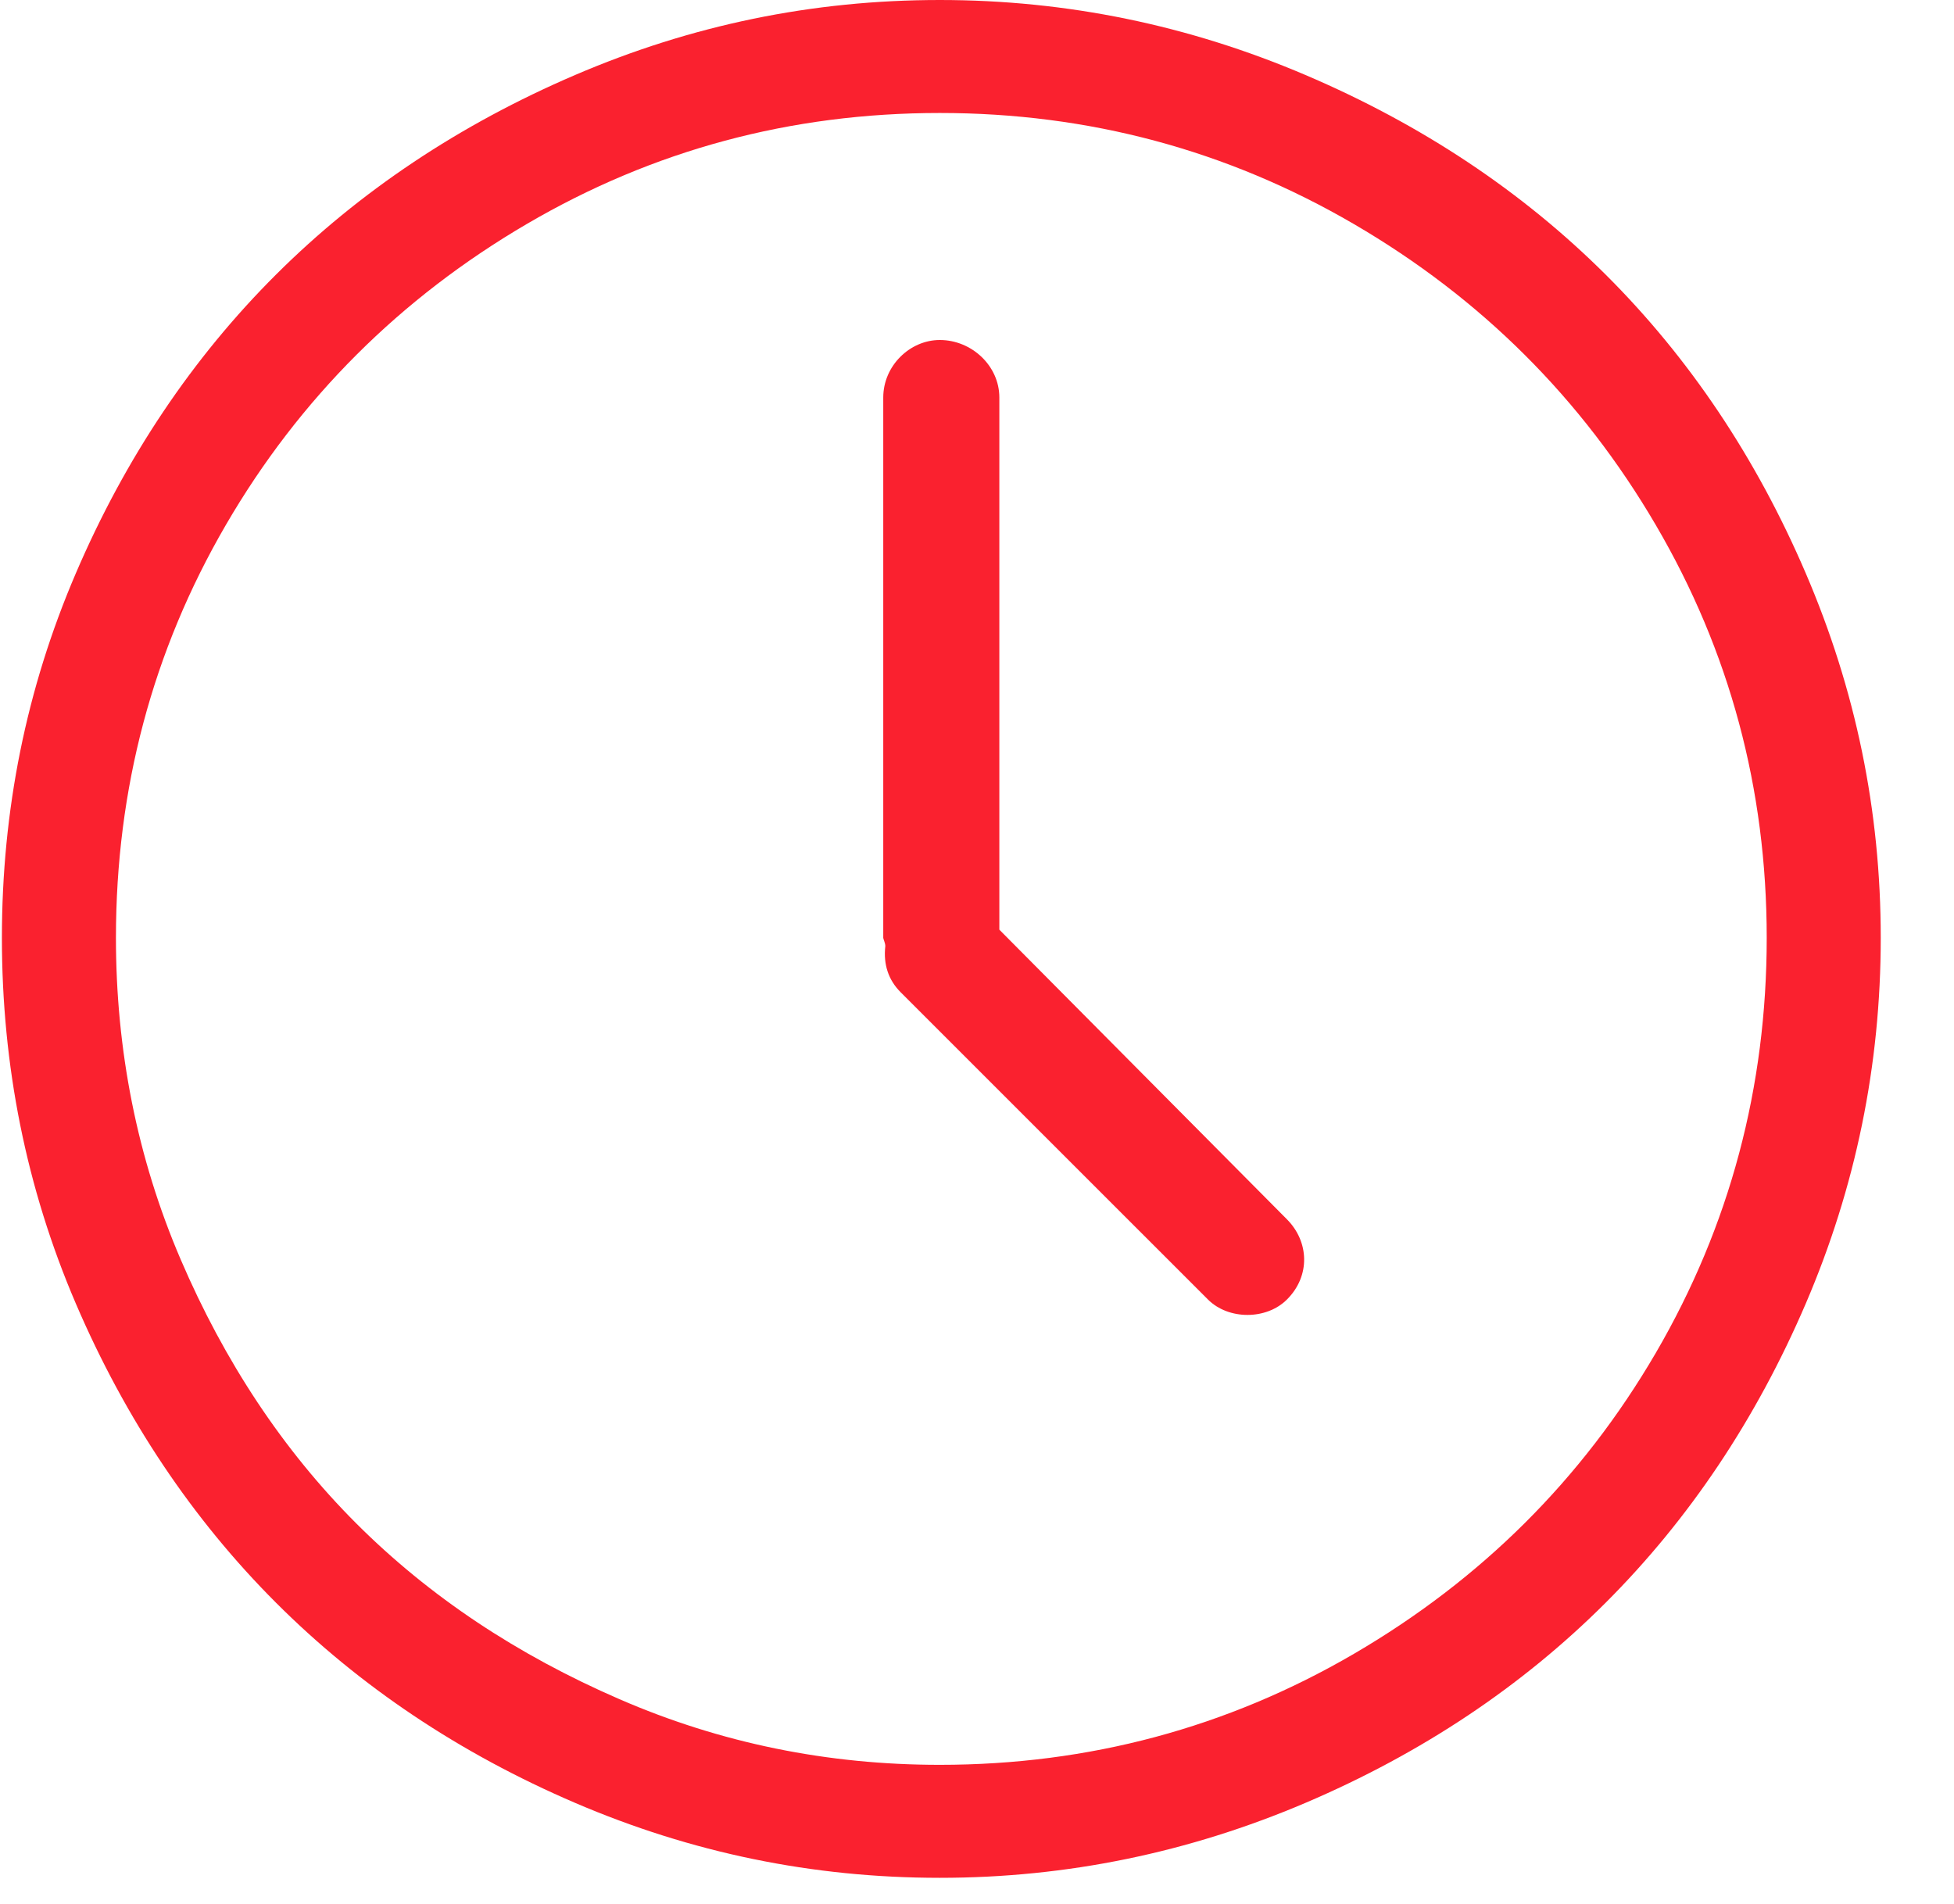
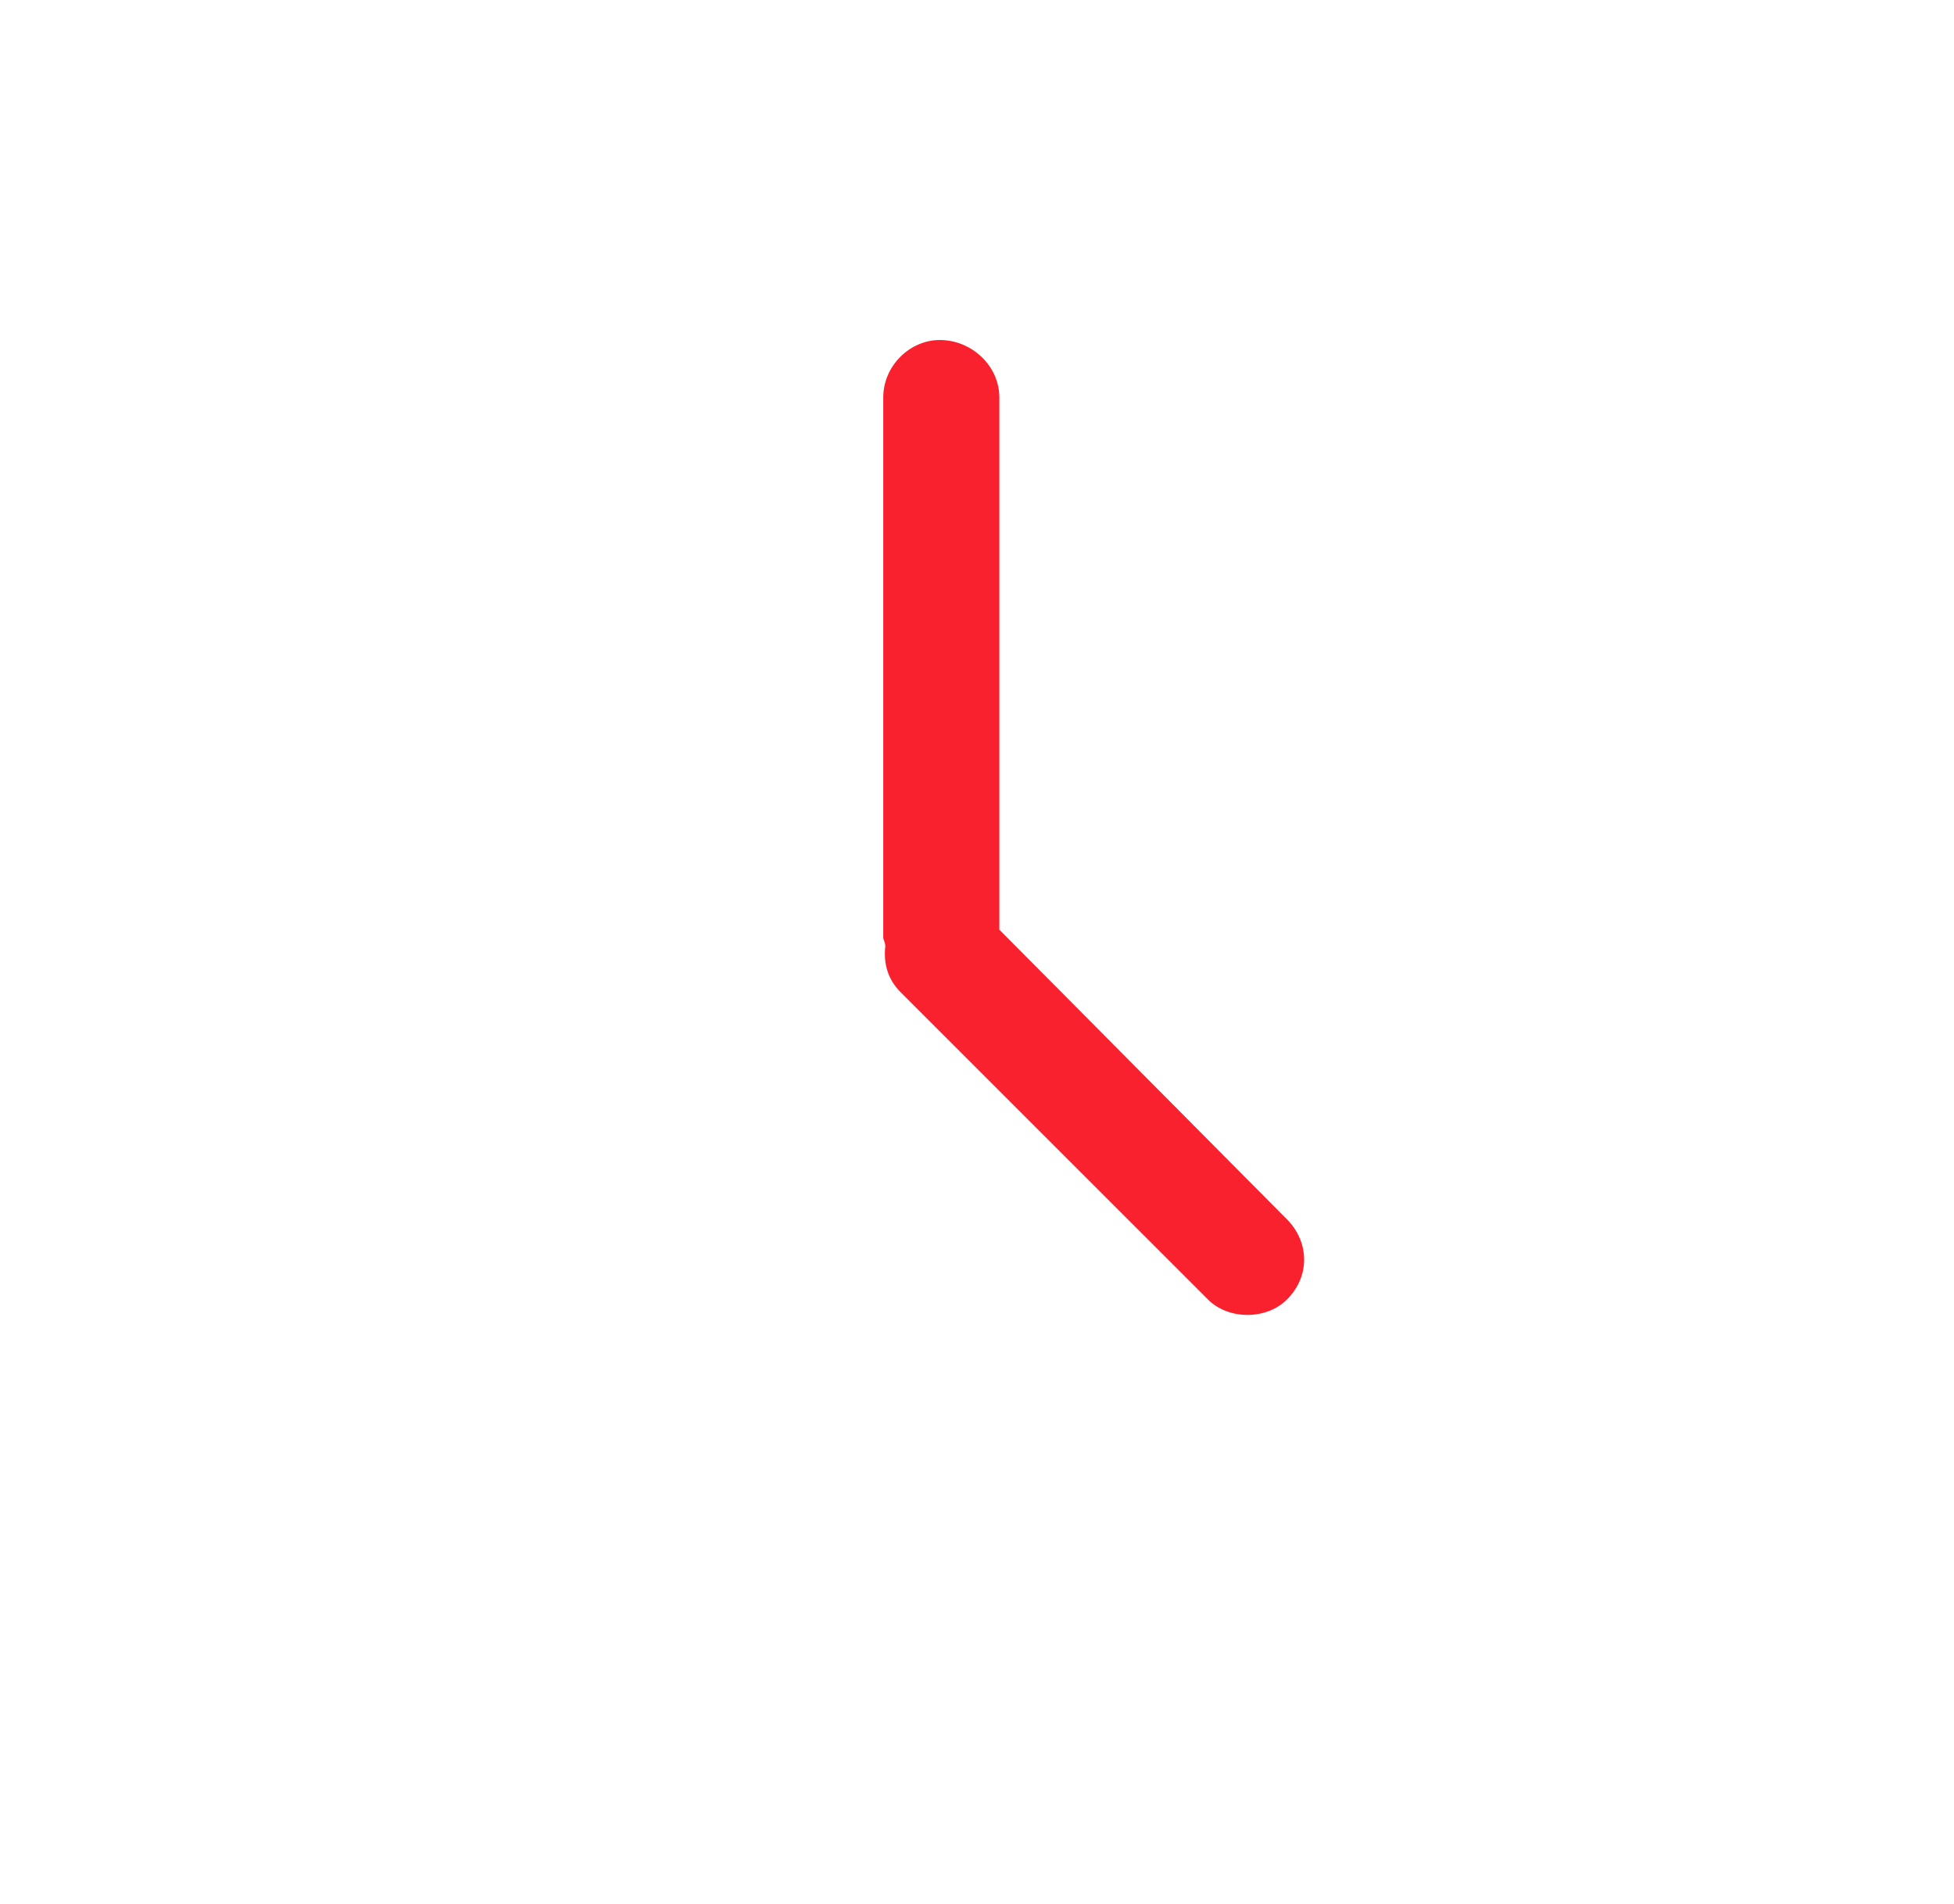
<svg xmlns="http://www.w3.org/2000/svg" width="39px" height="38px" version="1.1" xml:space="preserve" style="fill-rule:evenodd;clip-rule:evenodd;stroke-linejoin:round;stroke-miterlimit:1.414;">
  <g id="icon-1">
-     <path d="M36.041,11.441c-1.977,-4.61 -5.337,-7.962 -9.985,-9.944c-2.323,-0.991 -4.757,-1.497 -7.299,-1.497c-2.542,0 -4.958,0.501 -7.279,1.497c-4.609,1.977 -7.983,5.327 -9.964,9.944c-0.993,2.313 -1.476,4.736 -1.476,7.278c0,2.543 0.483,4.986 1.476,7.3c1.981,4.616 5.356,7.987 9.964,9.964c2.321,0.996 4.737,1.496 7.279,1.496c2.542,0 4.976,-0.506 7.299,-1.496c4.648,-1.982 8.007,-5.355 9.985,-9.964c0.995,-2.321 1.497,-4.757 1.497,-7.3c0,-2.542 -0.501,-4.957 -1.497,-7.278Zm-2.993,15.562c-1.472,2.524 -3.489,4.526 -6.028,6.007c-2.524,1.472 -5.29,2.214 -8.263,2.214c-2.234,0 -4.367,-0.43 -6.397,-1.312c-2.03,-0.881 -3.782,-2.04 -5.249,-3.506c-1.466,-1.466 -2.633,-3.236 -3.505,-5.269c-0.87,-2.026 -1.292,-4.183 -1.292,-6.418c0,-2.973 0.73,-5.725 2.194,-8.242c1.469,-2.526 3.486,-4.531 6.007,-6.007c2.522,-1.476 5.269,-2.215 8.242,-2.215c2.973,0 5.738,0.743 8.262,2.215c2.54,1.48 4.552,3.485 6.028,6.007c1.477,2.522 2.215,5.269 2.215,8.242c0,2.973 -0.734,5.744 -2.214,8.284Z" style="fill:#fa212f;fill-rule:nonzero;" />
    <path d="M19.946,18.555l0,-10.621c0,-0.635 -0.554,-1.148 -1.189,-1.148c-0.595,0 -1.128,0.513 -1.128,1.148l0,10.785c0,0.021 0.041,0.103 0.041,0.164c-0.041,0.369 0.062,0.677 0.308,0.923l6.131,6.13c0.41,0.411 1.168,0.411 1.578,0c0.472,-0.471 0.441,-1.155 0,-1.599l-5.741,-5.782Z" style="fill:#fa212f;fill-rule:nonzero;" />
  </g>
</svg>